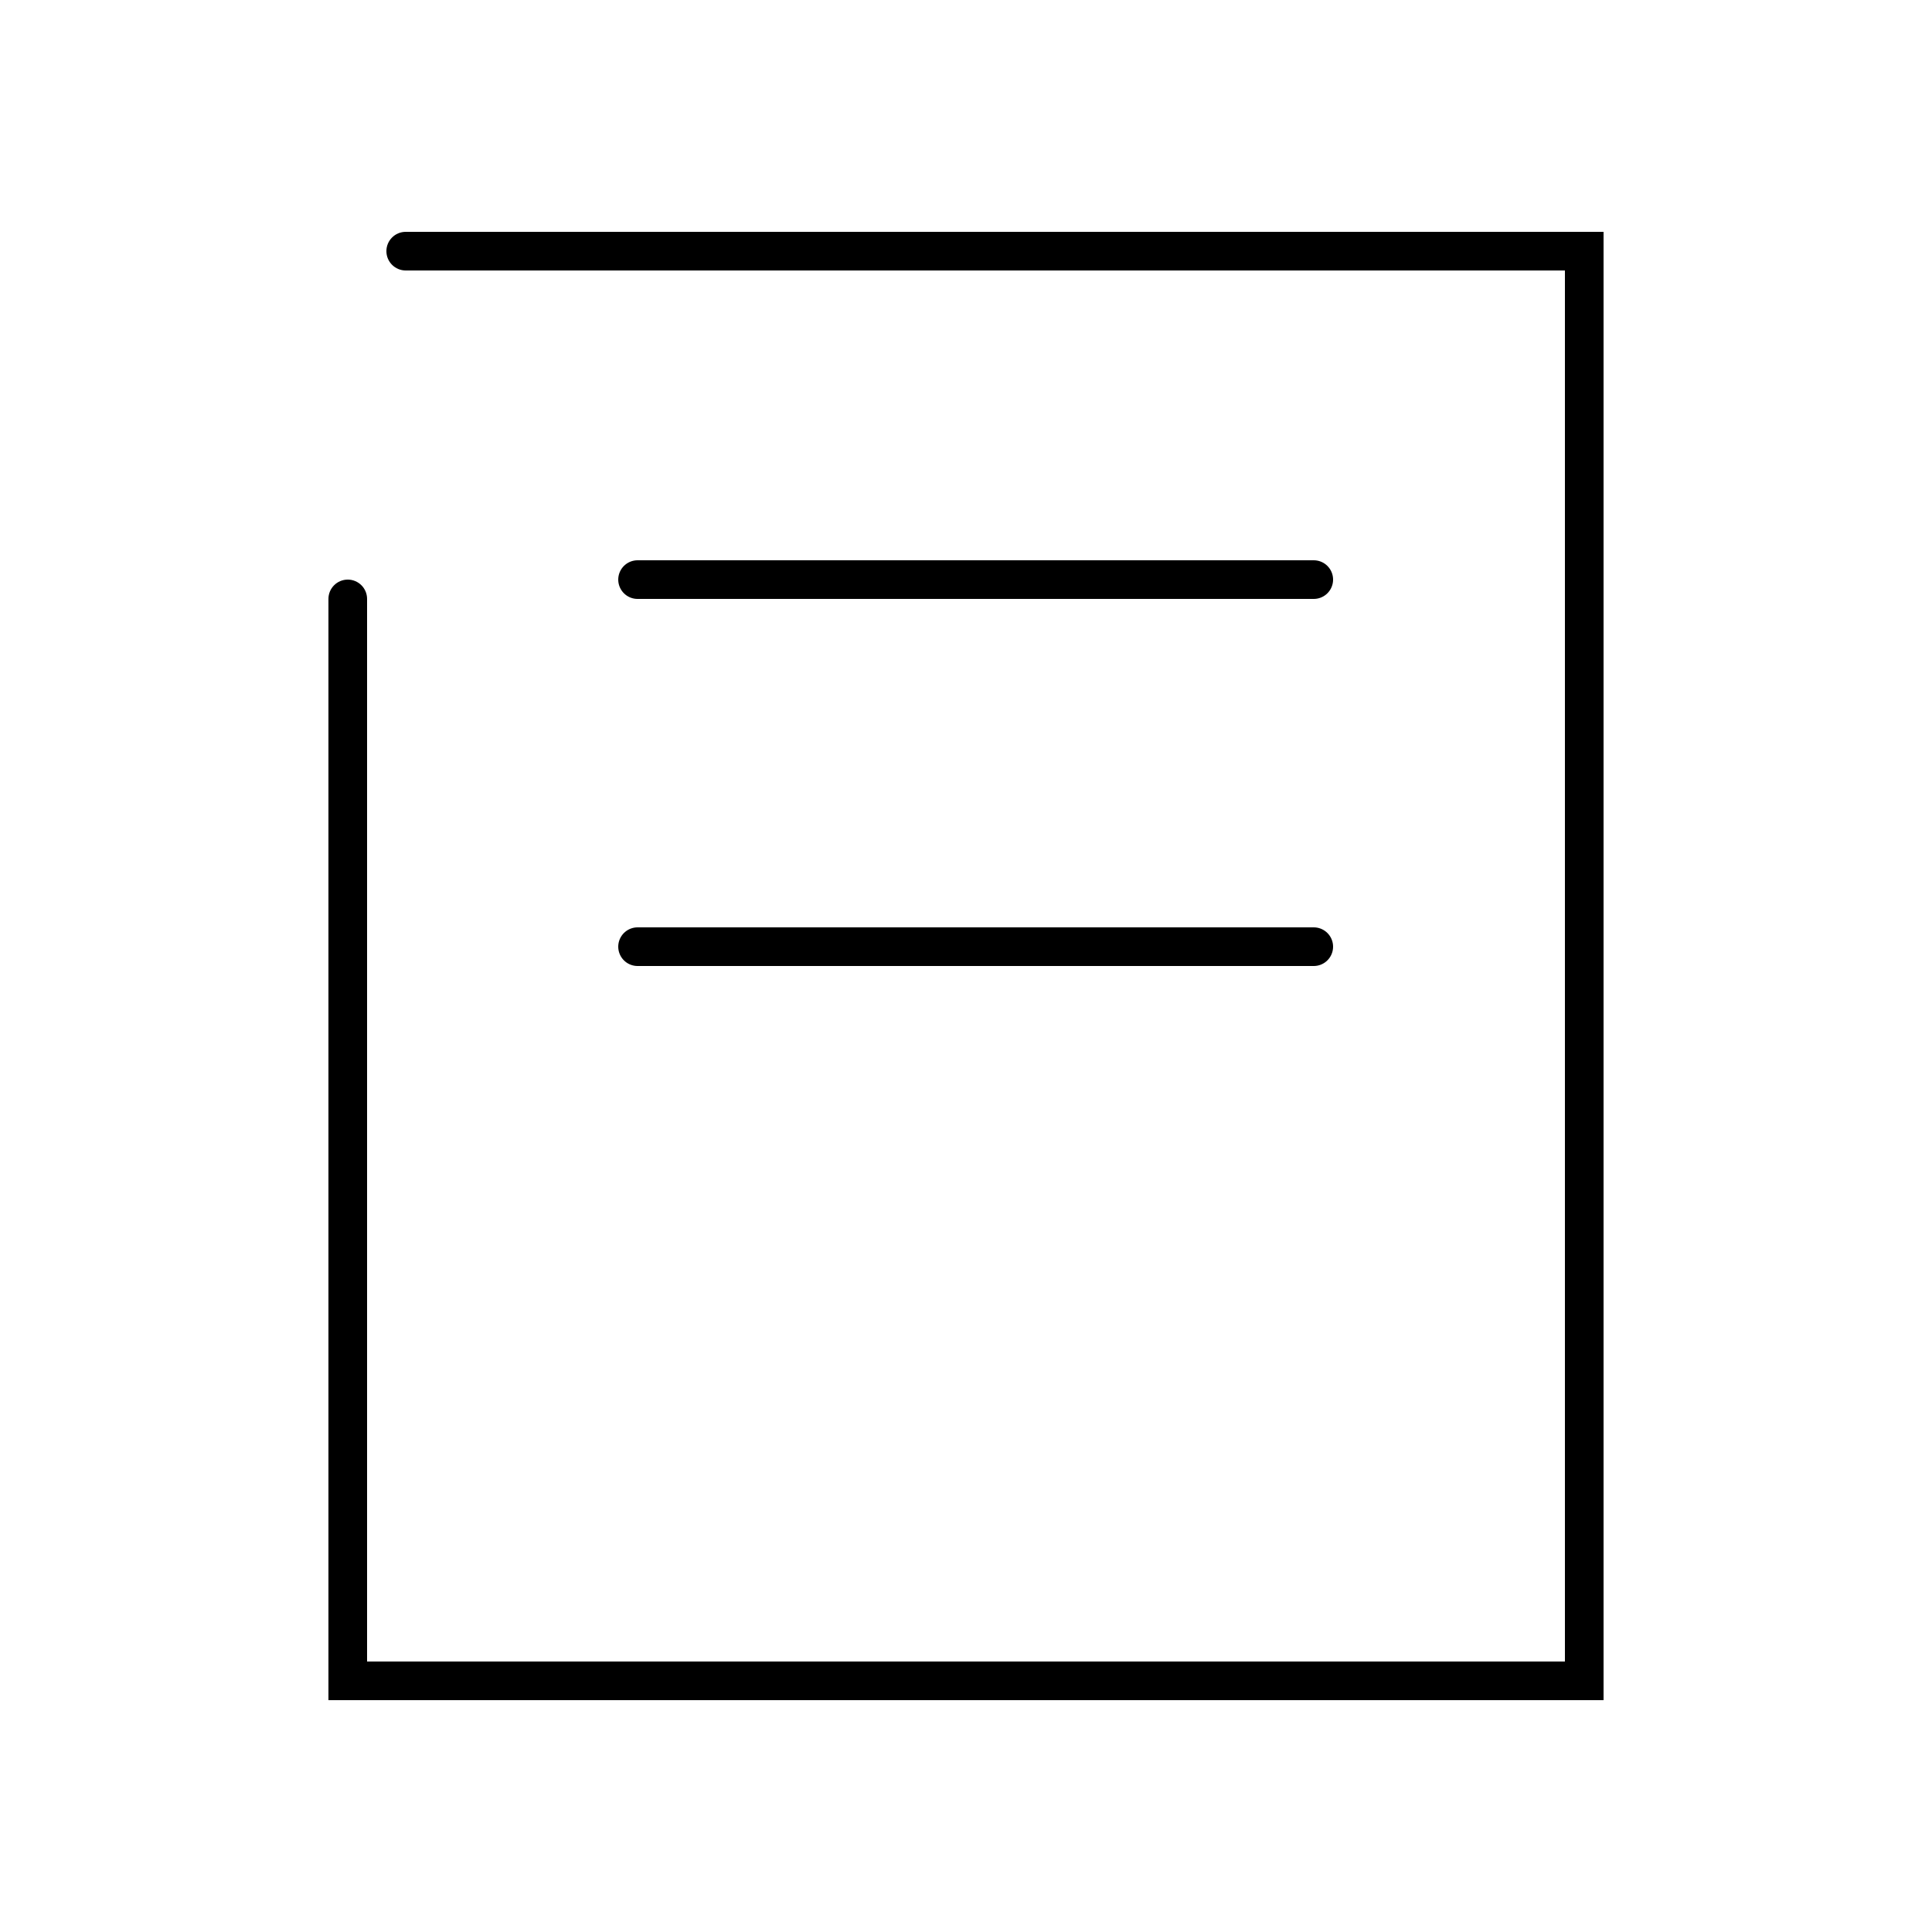
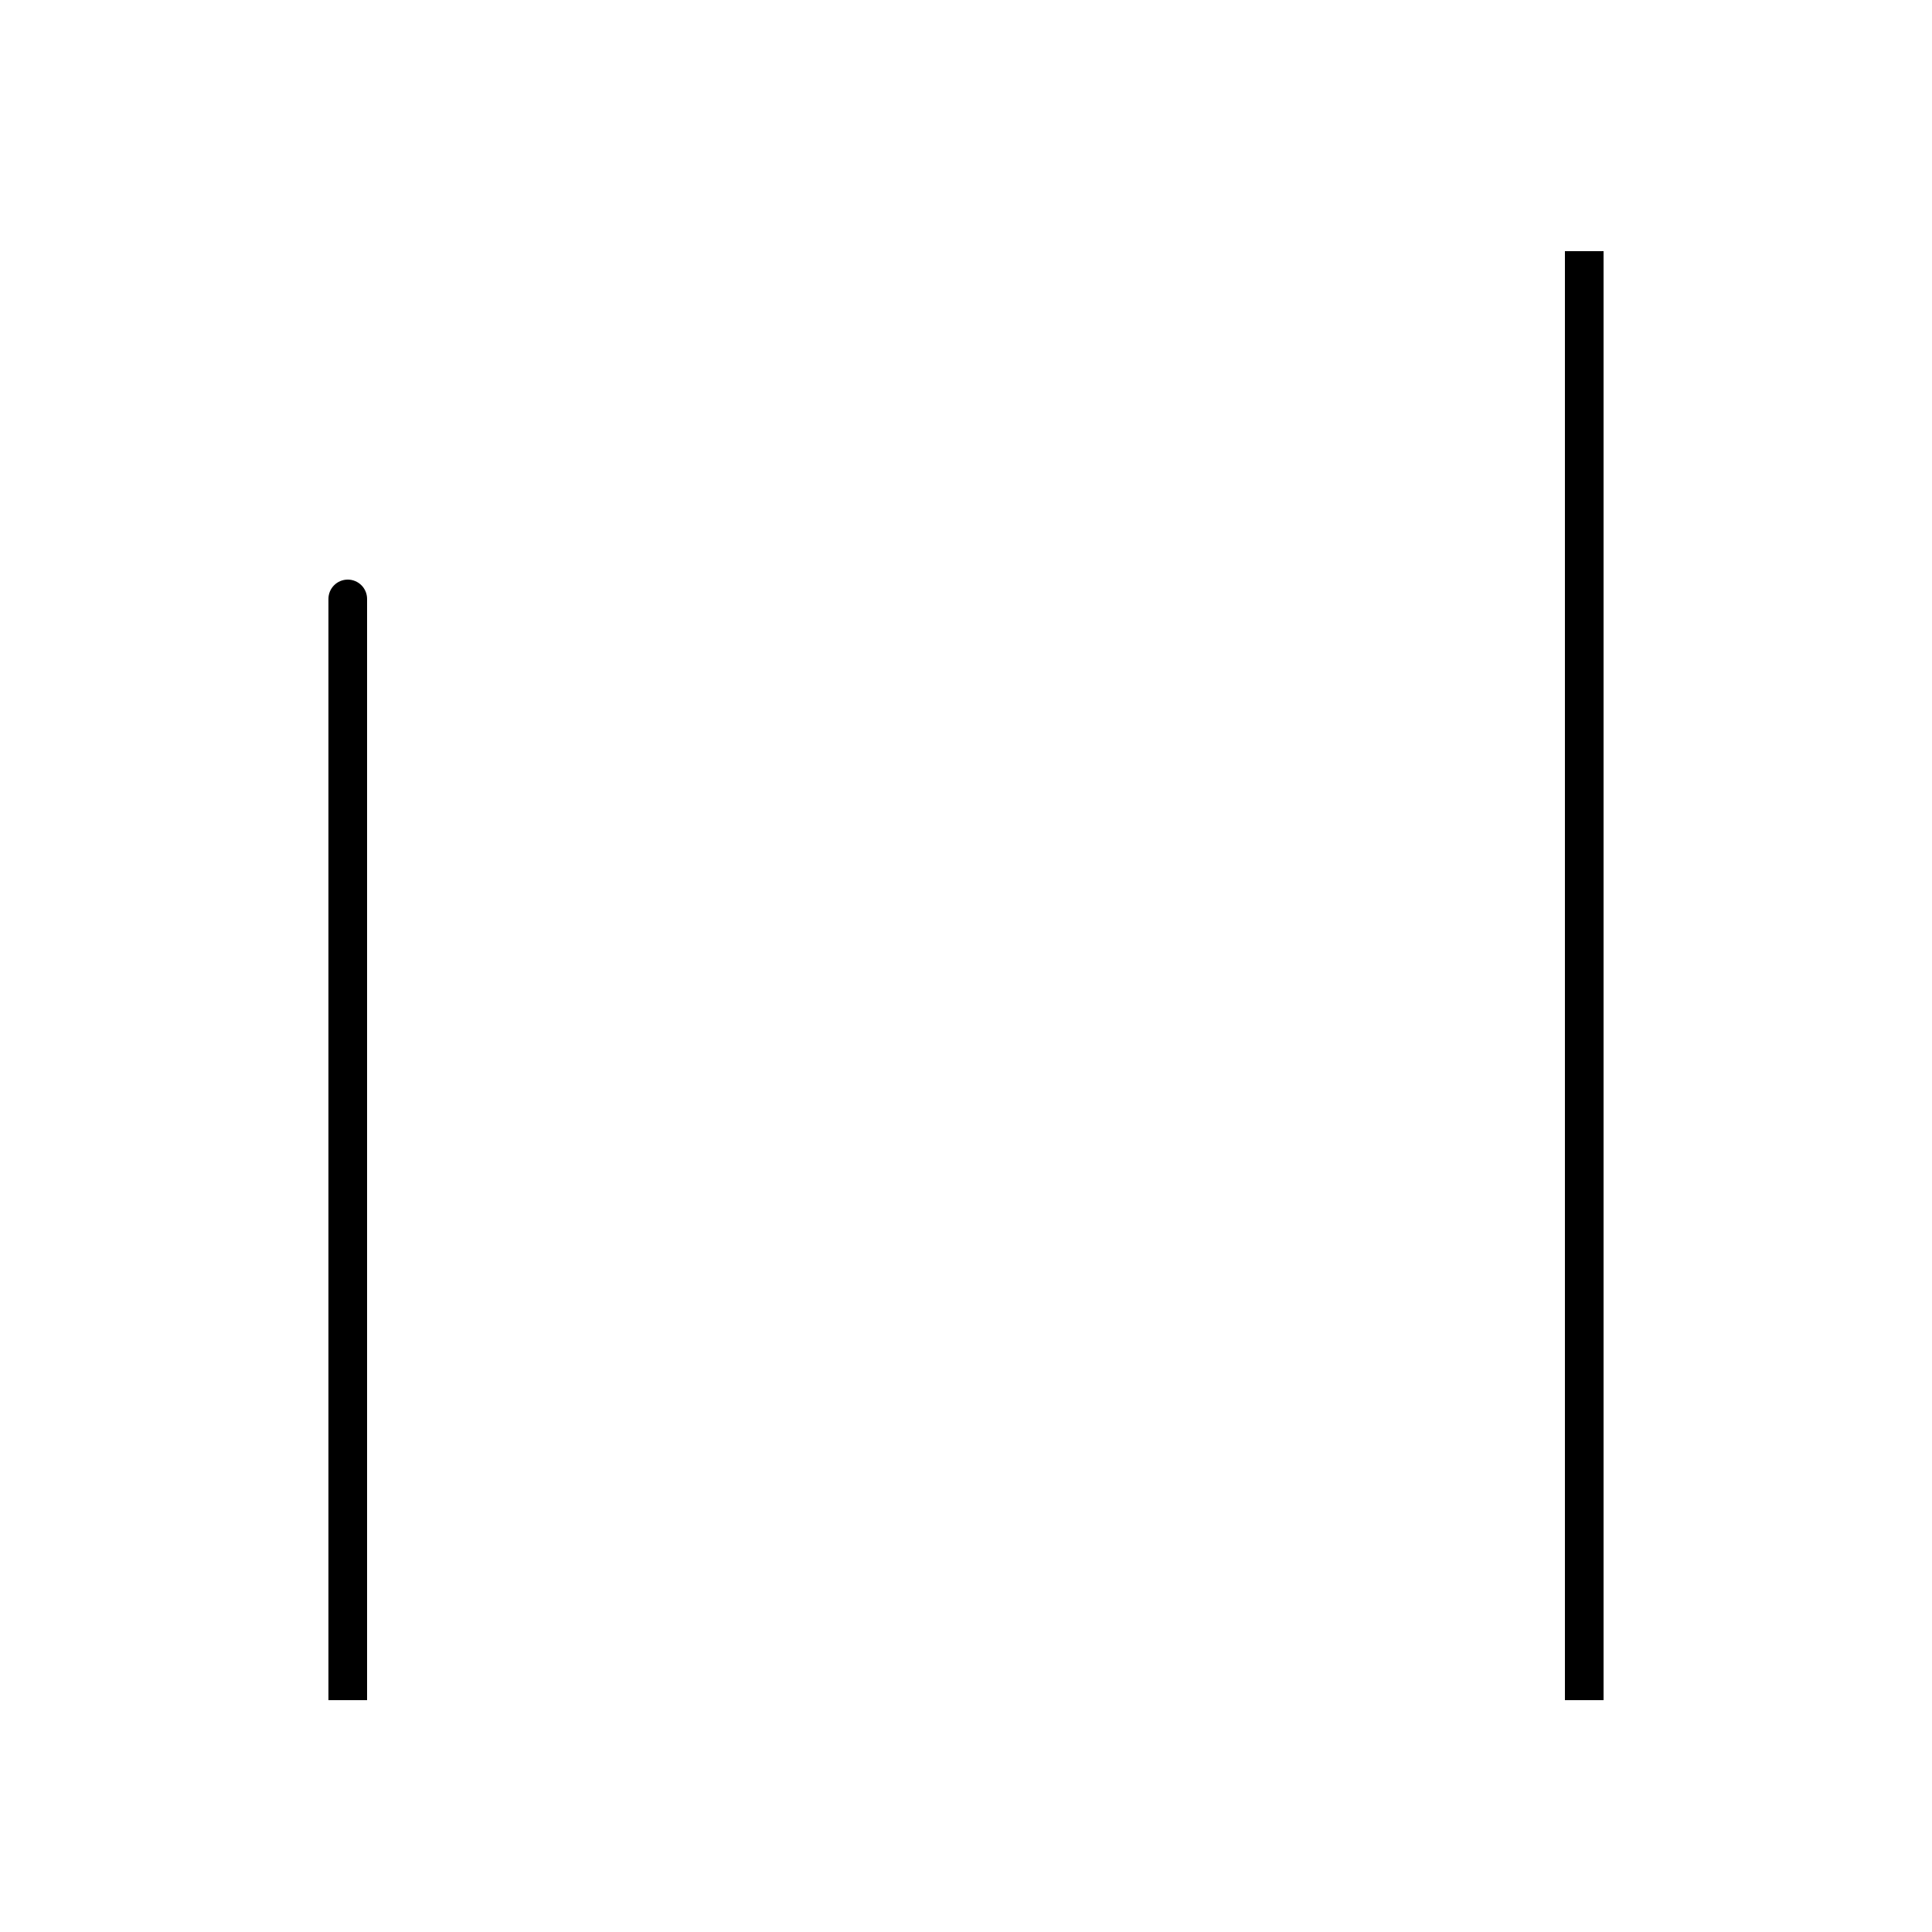
<svg xmlns="http://www.w3.org/2000/svg" width="100" height="100" viewBox="0 0 100 100" fill="none">
-   <path d="M21 12C20.448 12 20 12.448 20 13C20 13.552 20.448 14 21 14L21 12ZM21 14L83 14L83 12L21 12L21 14Z" fill="black" />
-   <line x1="18" y1="87" x2="83" y2="87" stroke="black" stroke-width="2" />
  <line x1="82" y1="13" x2="82" y2="88" stroke="black" stroke-width="2" />
  <path d="M19 31C19 30.448 18.552 30 18 30C17.448 30 17 30.448 17 31L19 31ZM17 31L17 88L19 88L19 31L17 31Z" fill="black" />
-   <path d="M33 30H68" stroke="black" stroke-width="2" stroke-linecap="round" />
-   <path d="M33 49H68" stroke="black" stroke-width="2" stroke-linecap="round" />
</svg>